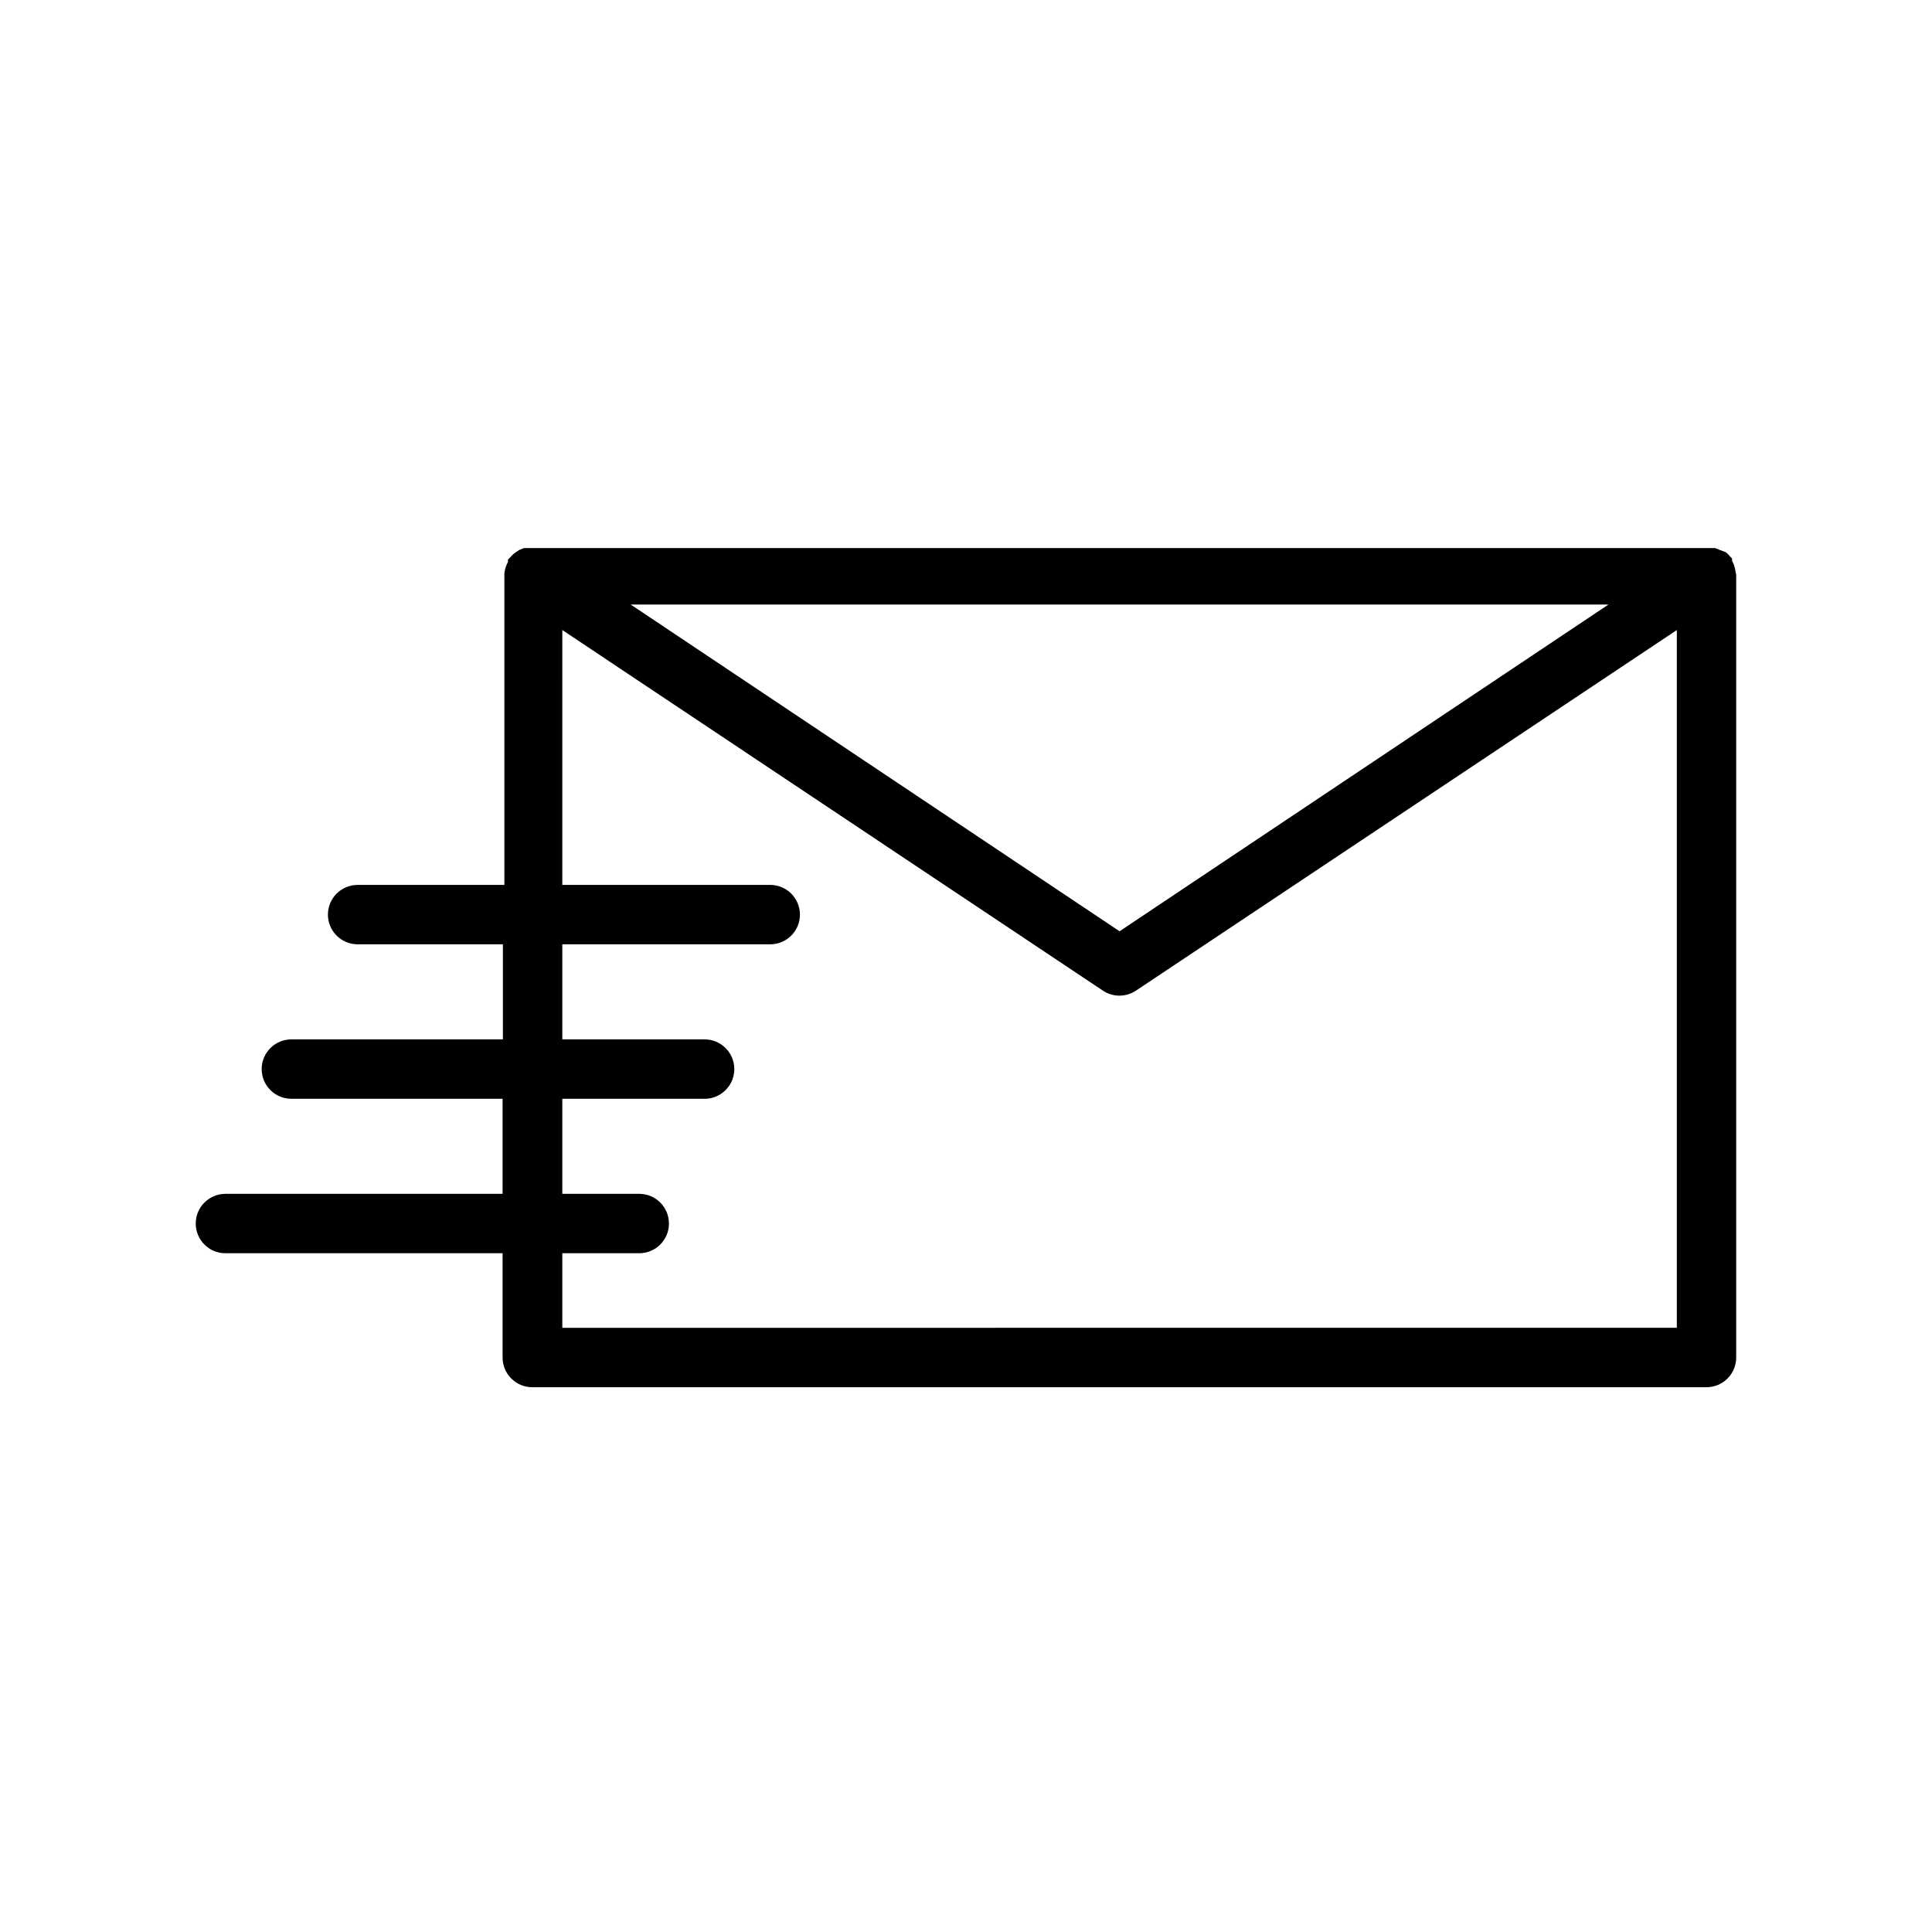
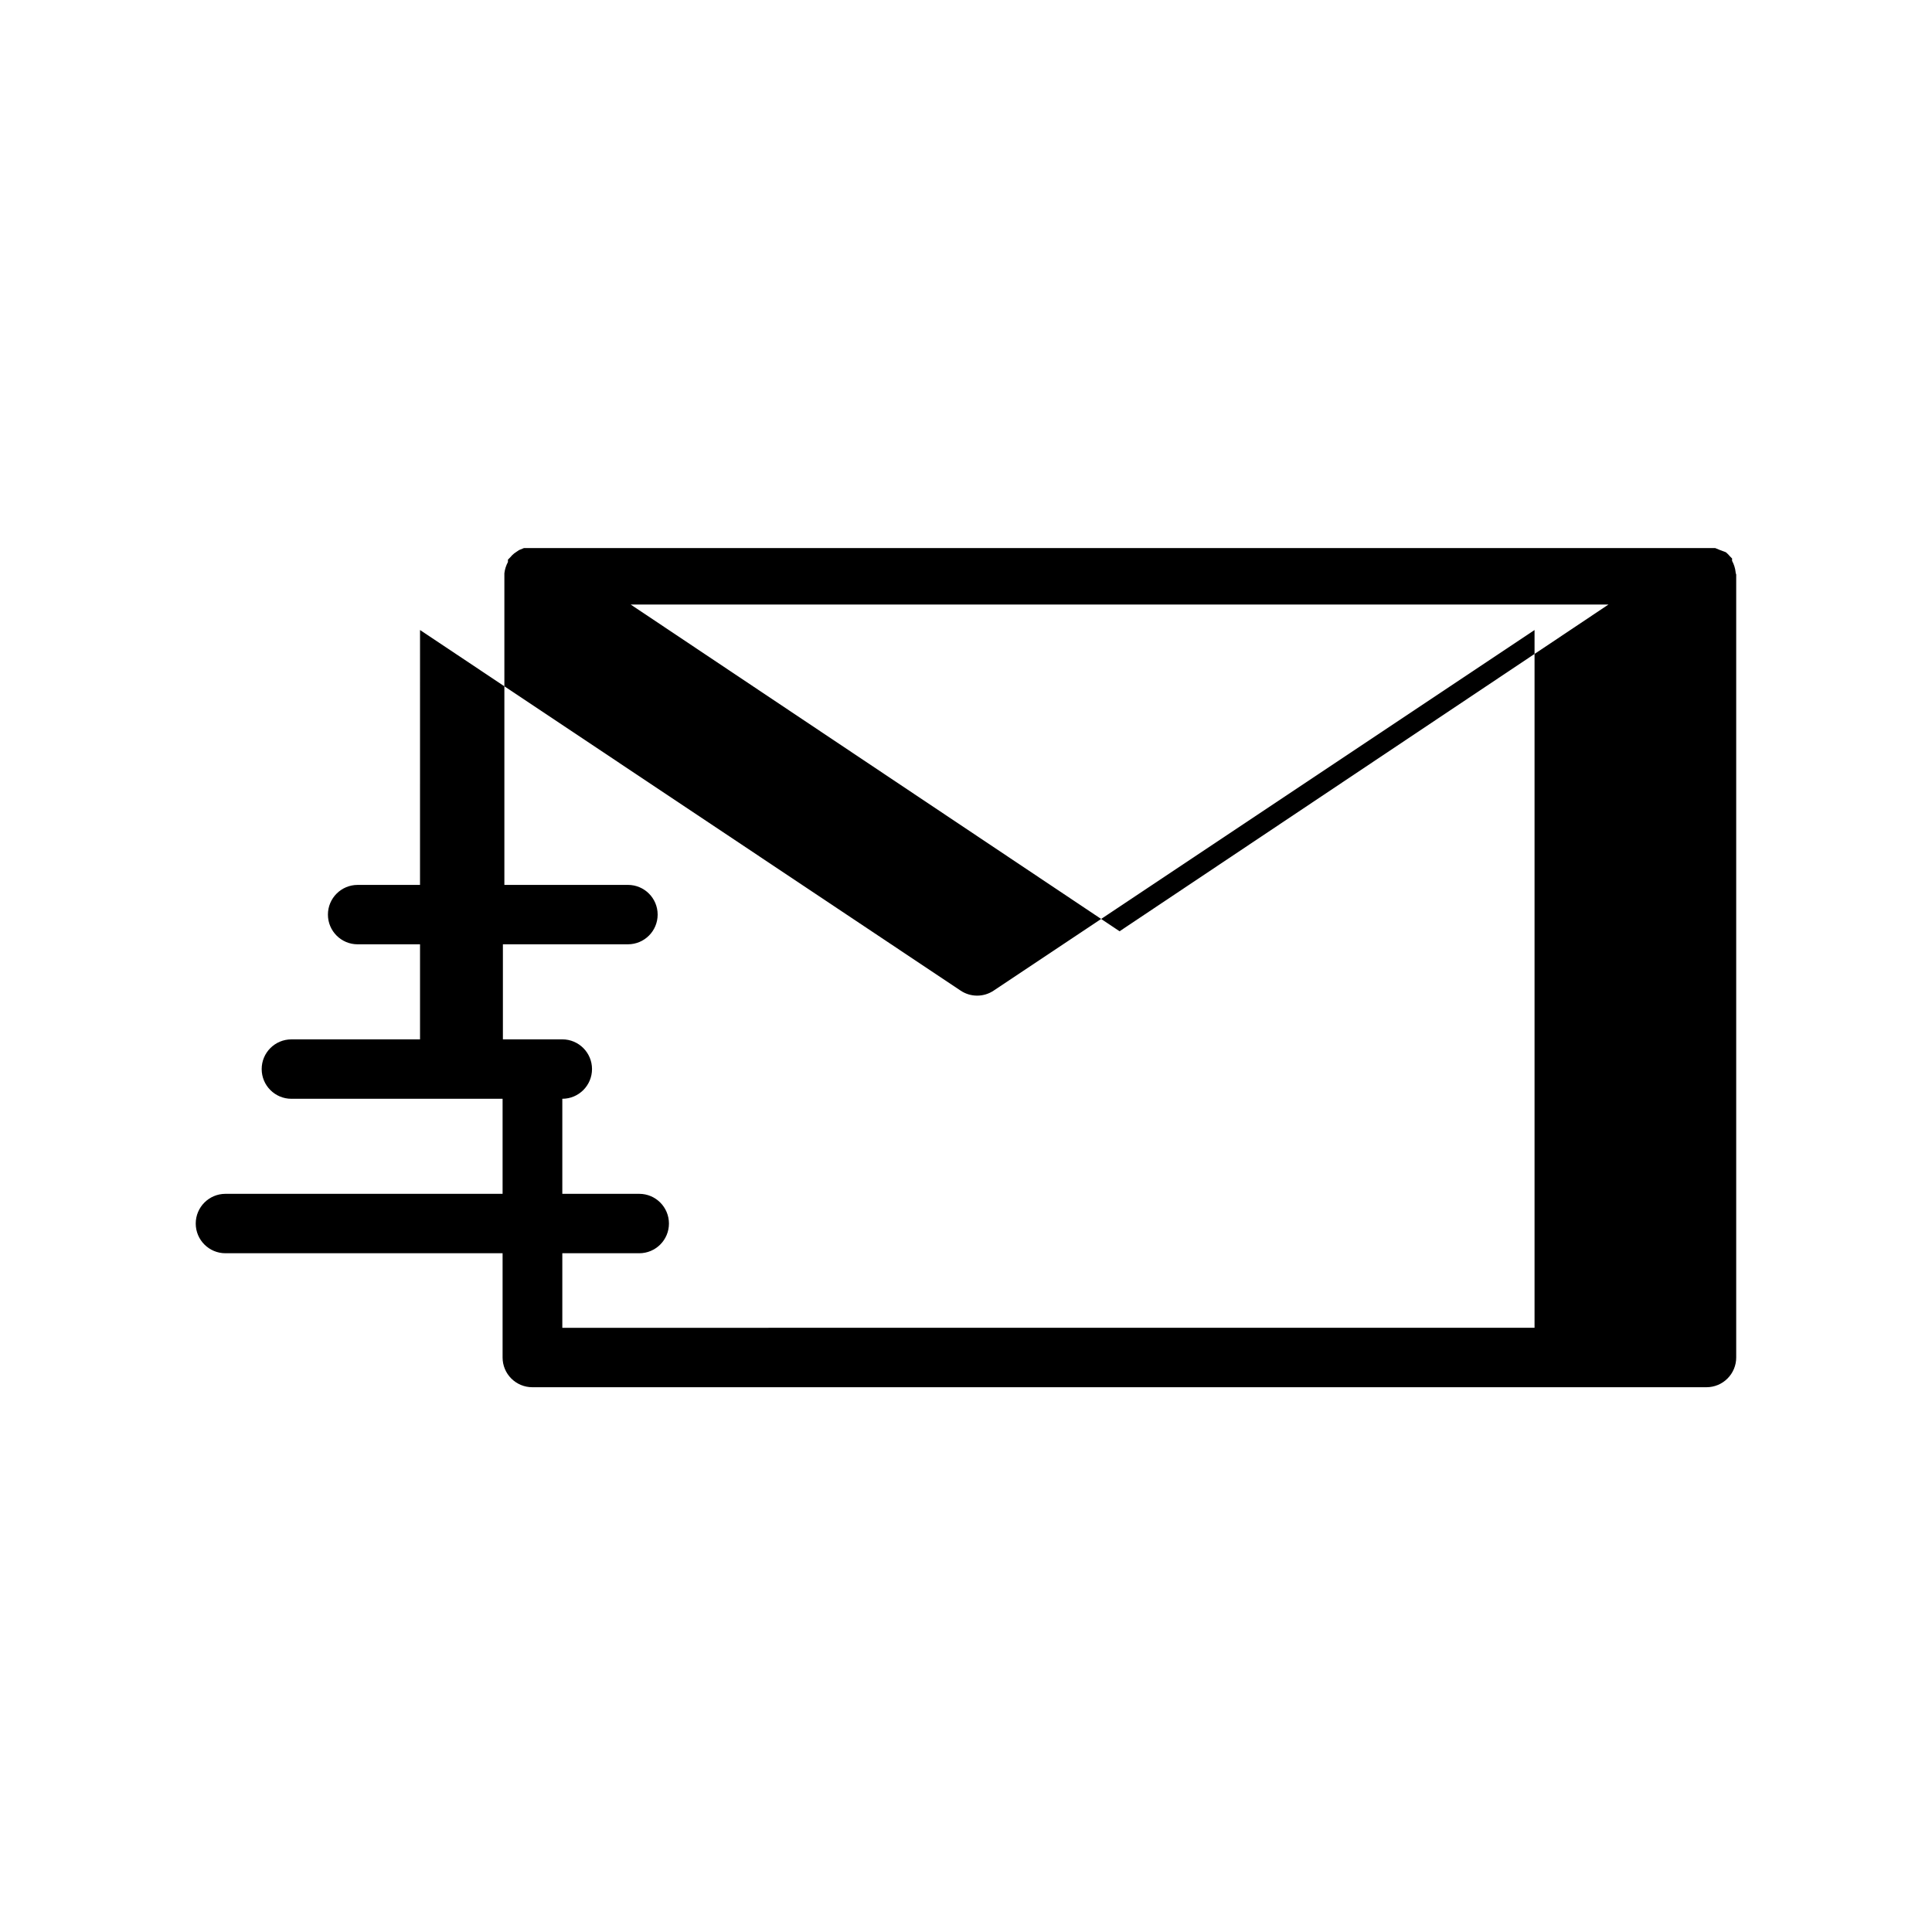
<svg xmlns="http://www.w3.org/2000/svg" fill="#000000" width="800px" height="800px" version="1.1" viewBox="144 144 512 512">
-   <path d="m603.96 295.62c-0.121-1.051-0.441-2.066-0.941-2.992v-0.629l-0.551-0.551v-0.004c-0.332-0.402-0.699-0.77-1.105-1.102l-1.492-0.551-1.34-0.551h-315.67l-1.34 0.551-1.258 0.867c-0.402 0.328-0.773 0.699-1.102 1.102l-0.551 0.551v0.629c-0.504 0.93-0.824 1.945-0.945 2.992v0.707 81.871h-38.887c-4.348 0-7.875 3.523-7.875 7.871s3.527 7.871 7.875 7.871h38.496v25.191h-56.051c-4.348 0-7.875 3.527-7.875 7.871 0 4.348 3.527 7.875 7.875 7.875h55.969v25.191l-73.445-0.004c-4.348 0-7.875 3.527-7.875 7.875s3.527 7.871 7.875 7.871h73.445v27.629c0 2.09 0.828 4.094 2.305 5.566 1.477 1.477 3.481 2.309 5.566 2.309h311.18c2.086 0 4.09-0.832 5.562-2.309 1.477-1.473 2.309-3.477 2.309-5.566v-207.5s-0.16-0.395-0.16-0.629zm-33.691 8.582-129.57 86.594-129.57-86.594zm-277.25 191.68v-19.758h20.387c4.348 0 7.871-3.523 7.871-7.871s-3.523-7.875-7.871-7.875h-20.387v-25.191l37.707 0.004c4.348 0 7.871-3.527 7.871-7.875 0-4.344-3.523-7.871-7.871-7.871h-37.707v-25.191h55.105-0.004c4.348 0 7.871-3.523 7.871-7.871s-3.523-7.871-7.871-7.871h-55.105l0.004-67.543 143.27 95.566c2.644 1.766 6.094 1.766 8.738 0l143.35-95.566v184.91z" />
+   <path d="m603.96 295.62c-0.121-1.051-0.441-2.066-0.941-2.992v-0.629l-0.551-0.551v-0.004c-0.332-0.402-0.699-0.77-1.105-1.102l-1.492-0.551-1.34-0.551h-315.67l-1.34 0.551-1.258 0.867c-0.402 0.328-0.773 0.699-1.102 1.102l-0.551 0.551v0.629c-0.504 0.93-0.824 1.945-0.945 2.992v0.707 81.871h-38.887c-4.348 0-7.875 3.523-7.875 7.871s3.527 7.871 7.875 7.871h38.496v25.191h-56.051c-4.348 0-7.875 3.527-7.875 7.871 0 4.348 3.527 7.875 7.875 7.875h55.969v25.191l-73.445-0.004c-4.348 0-7.875 3.527-7.875 7.875s3.527 7.871 7.875 7.871h73.445v27.629c0 2.09 0.828 4.094 2.305 5.566 1.477 1.477 3.481 2.309 5.566 2.309h311.18c2.086 0 4.09-0.832 5.562-2.309 1.477-1.473 2.309-3.477 2.309-5.566v-207.5s-0.16-0.395-0.16-0.629zm-33.691 8.582-129.57 86.594-129.57-86.594zm-277.25 191.68v-19.758h20.387c4.348 0 7.871-3.523 7.871-7.871s-3.523-7.875-7.871-7.875h-20.387v-25.191c4.348 0 7.871-3.527 7.871-7.875 0-4.344-3.523-7.871-7.871-7.871h-37.707v-25.191h55.105-0.004c4.348 0 7.871-3.523 7.871-7.871s-3.523-7.871-7.871-7.871h-55.105l0.004-67.543 143.27 95.566c2.644 1.766 6.094 1.766 8.738 0l143.35-95.566v184.91z" />
</svg>